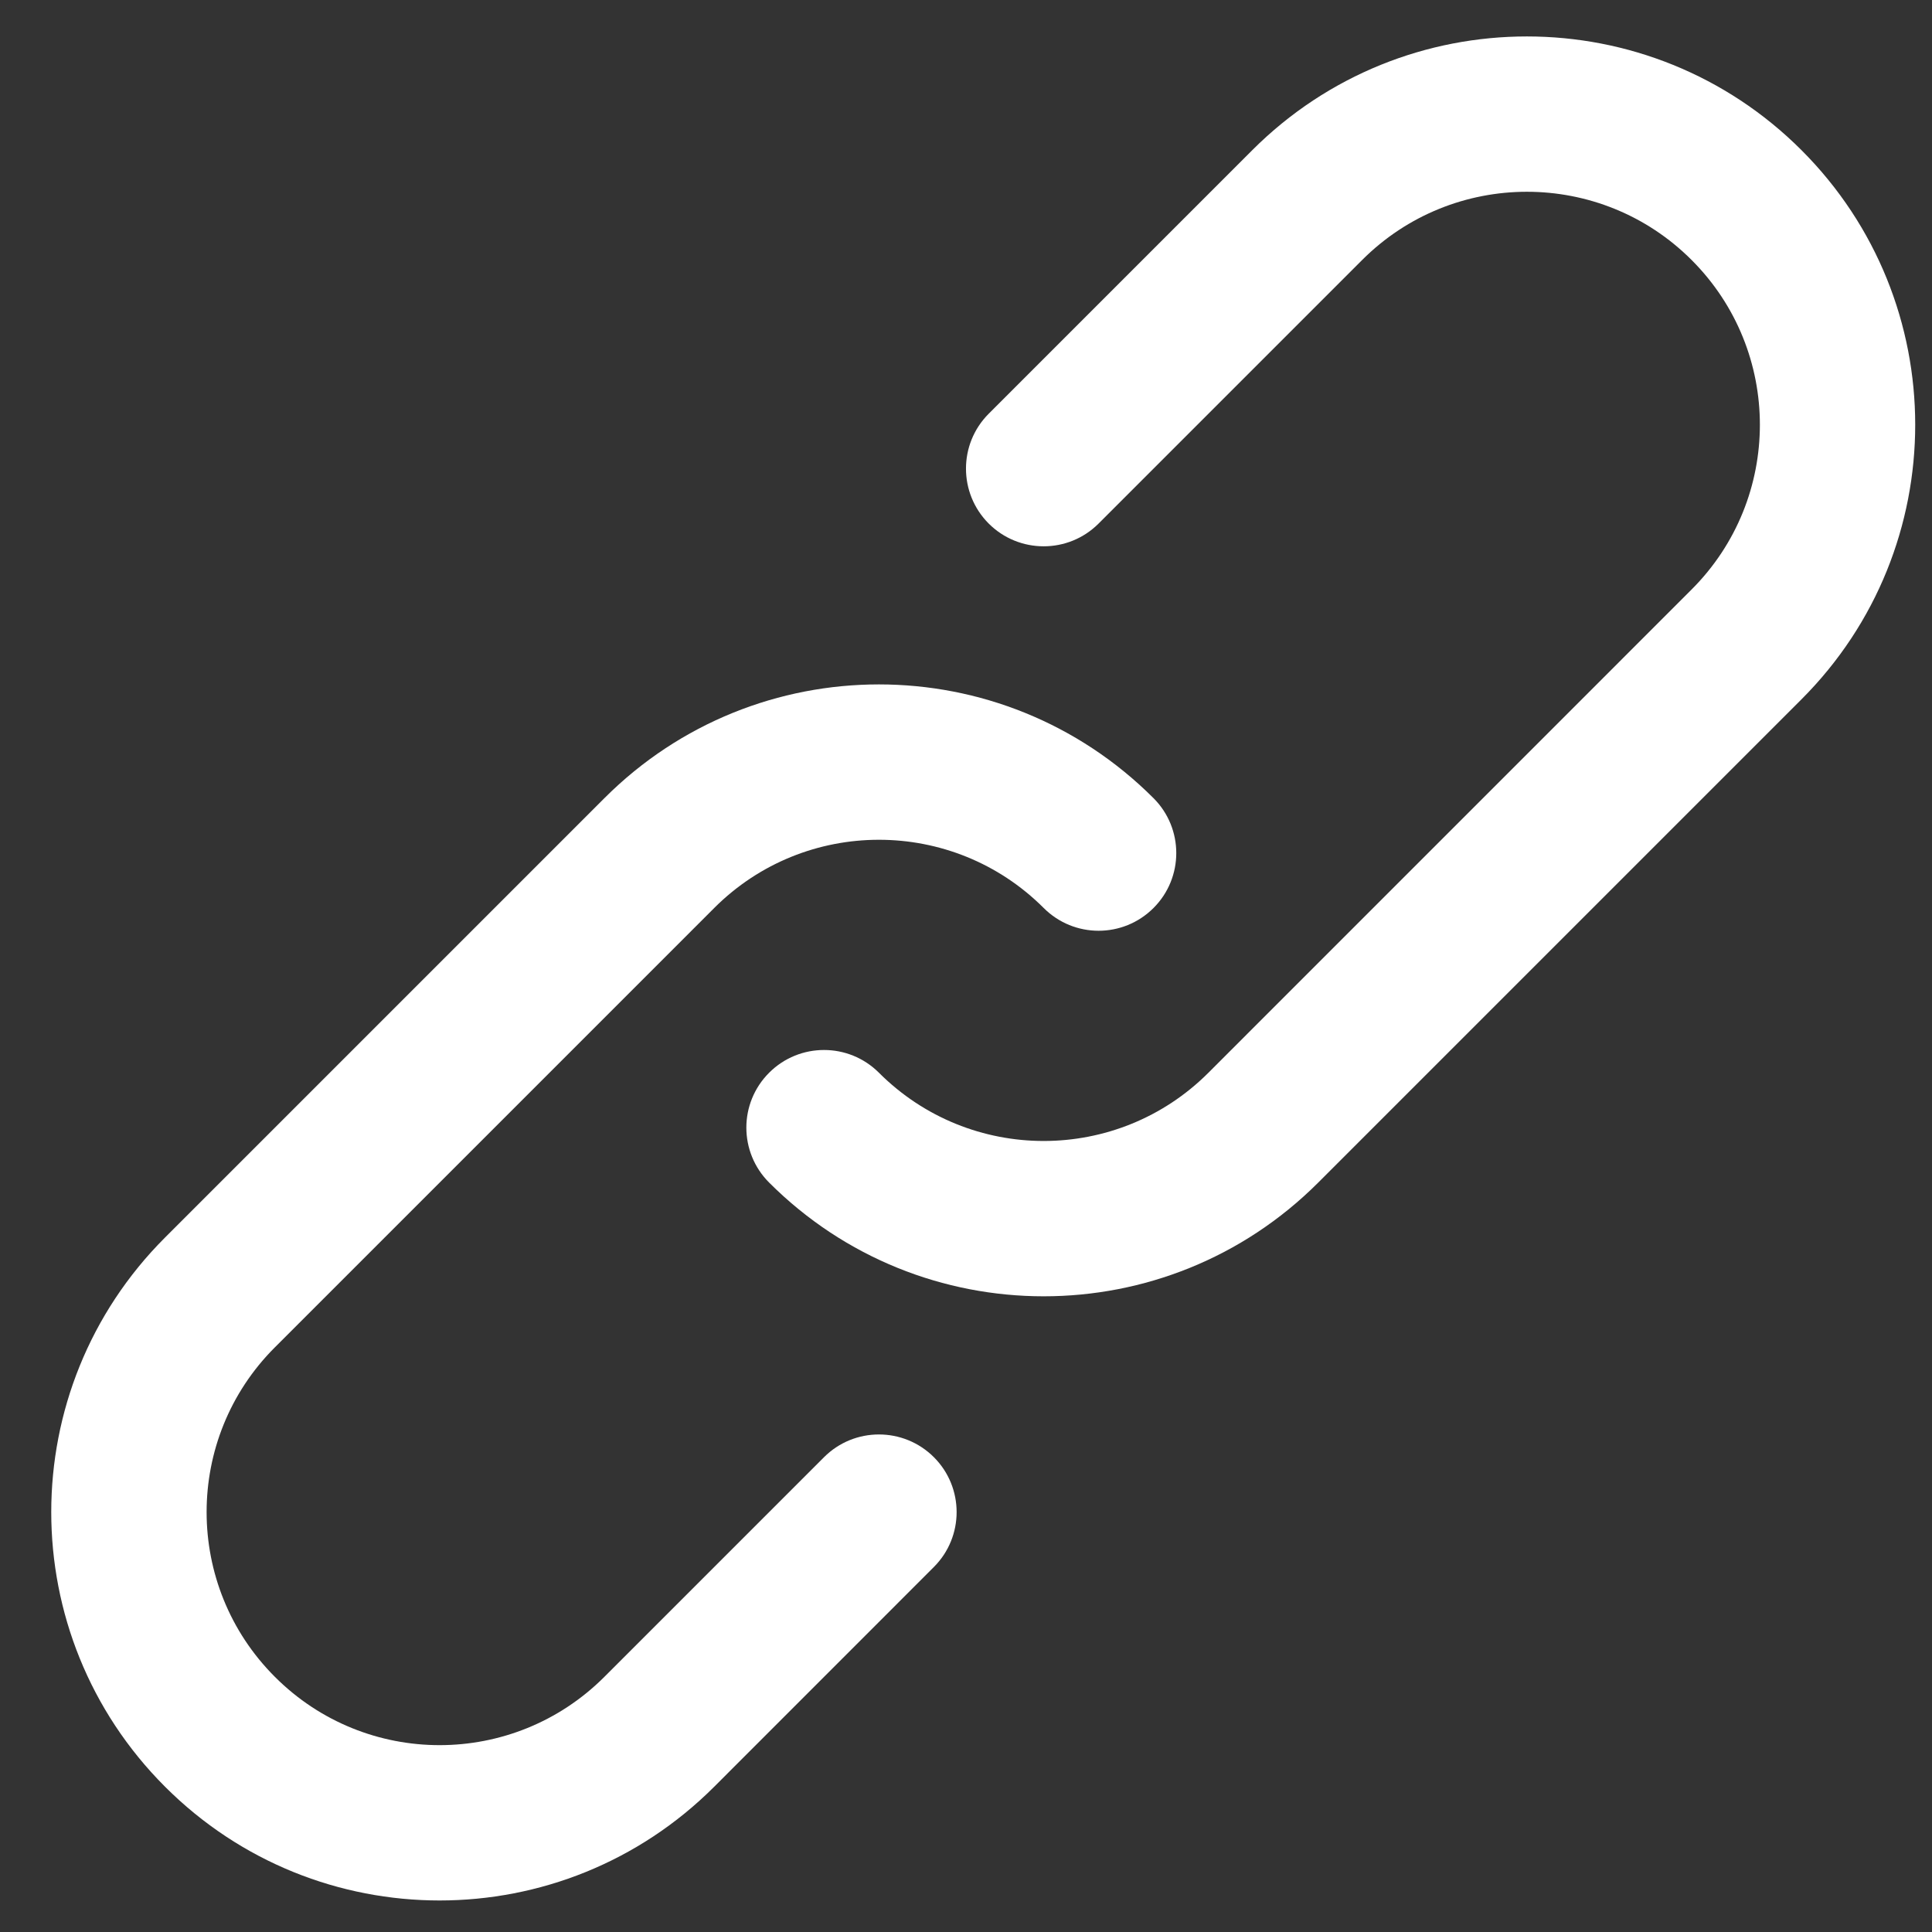
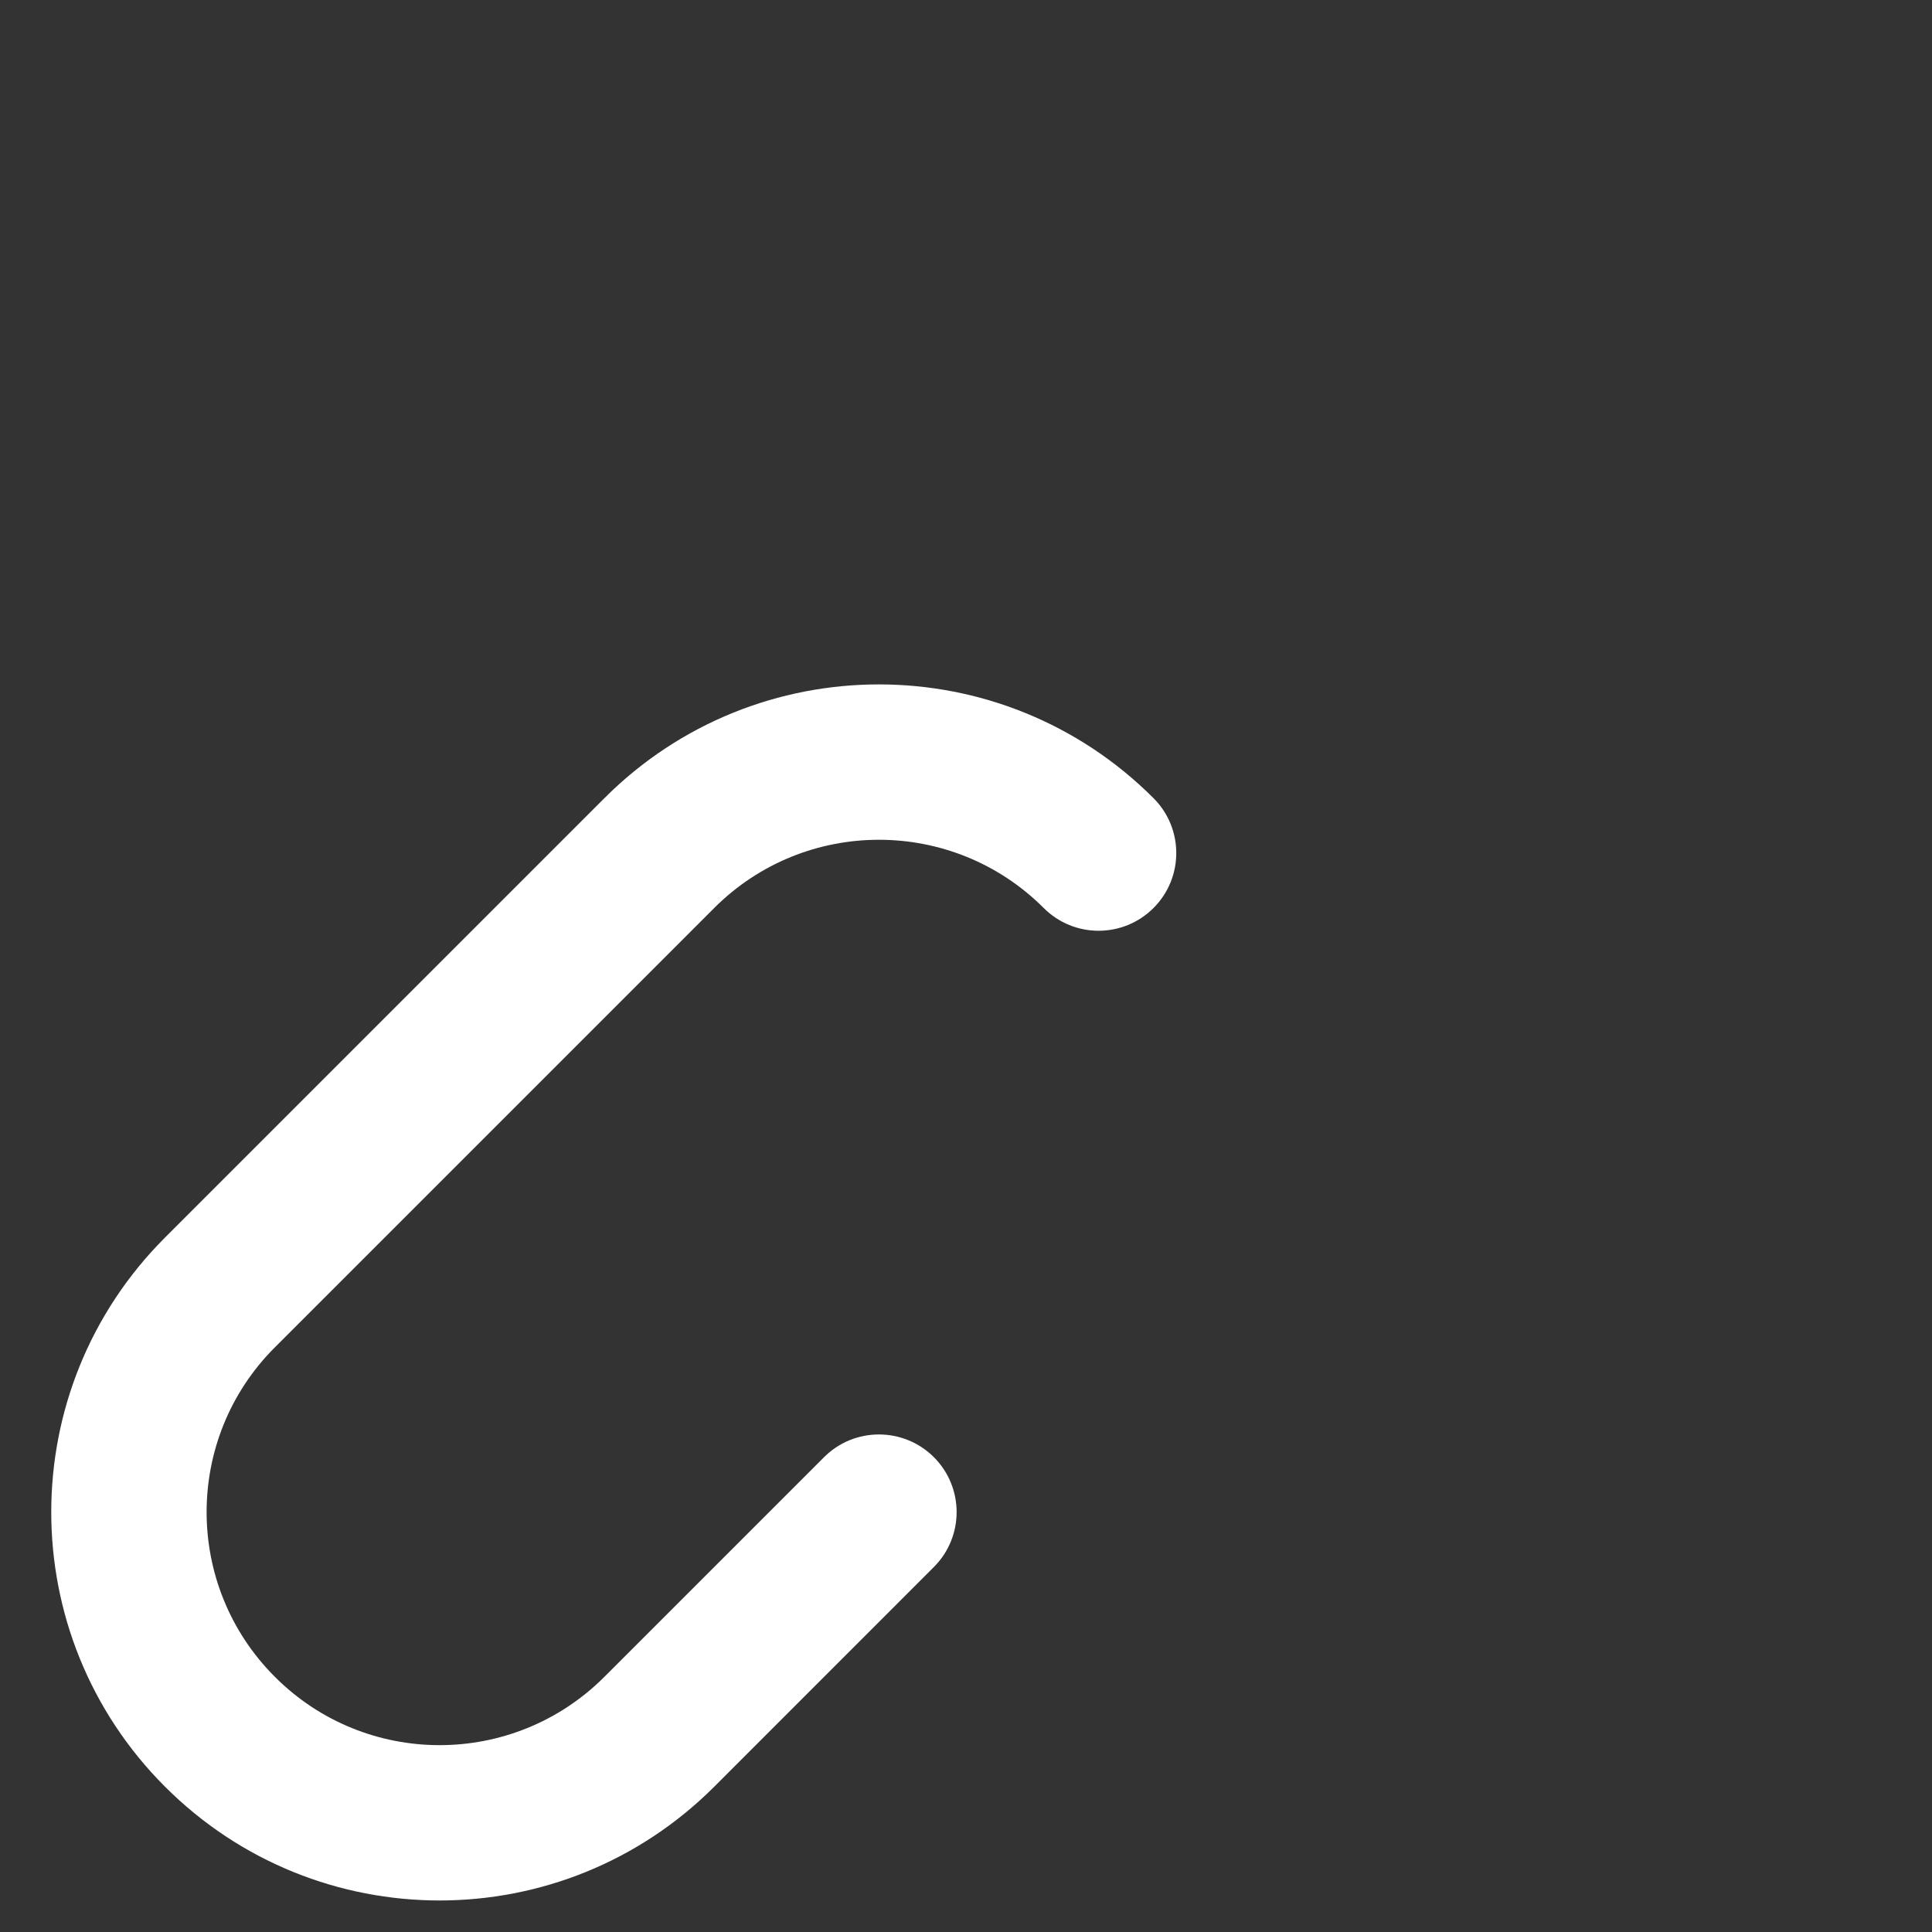
<svg xmlns="http://www.w3.org/2000/svg" width="29" height="29" viewBox="0 0 29 29" fill="none">
  <rect x="0" y="0" width="29" height="29" fill="#333333" stroke="none" />
  <path d="M12.369 21.873L9.072 25.17C7.705 26.537 5.491 26.537 4.126 25.17C2.76 23.804 2.76 21.59 4.125 20.225L10.721 13.629C12.086 12.264 14.3 12.264 15.666 13.629C16.121 14.085 16.859 14.085 17.315 13.629C17.77 13.174 17.77 12.436 17.315 11.981C15.038 9.704 11.348 9.704 9.072 11.981L2.477 18.576C0.2 20.852 0.2 24.542 2.477 26.819C4.753 29.096 8.443 29.096 10.721 26.819L14.018 23.521C14.473 23.066 14.473 22.328 14.018 21.873C13.562 21.418 12.824 21.418 12.369 21.873Z" fill="white" />
-   <path d="M27.041 2.254C24.765 -0.022 21.074 -0.022 18.797 2.254L14.841 6.21C14.386 6.665 14.386 7.403 14.841 7.859C15.297 8.314 16.035 8.314 16.49 7.859L20.446 3.903C21.812 2.537 24.027 2.537 25.392 3.903C26.758 5.269 26.758 7.482 25.392 8.848L18.139 16.102C16.773 17.468 14.559 17.468 13.193 16.102C12.738 15.647 12 15.647 11.545 16.102C11.089 16.557 11.089 17.295 11.545 17.751C13.821 20.027 17.511 20.027 19.787 17.751L27.041 10.497C29.317 8.221 29.317 4.53 27.041 2.254Z" fill="white" />
</svg>